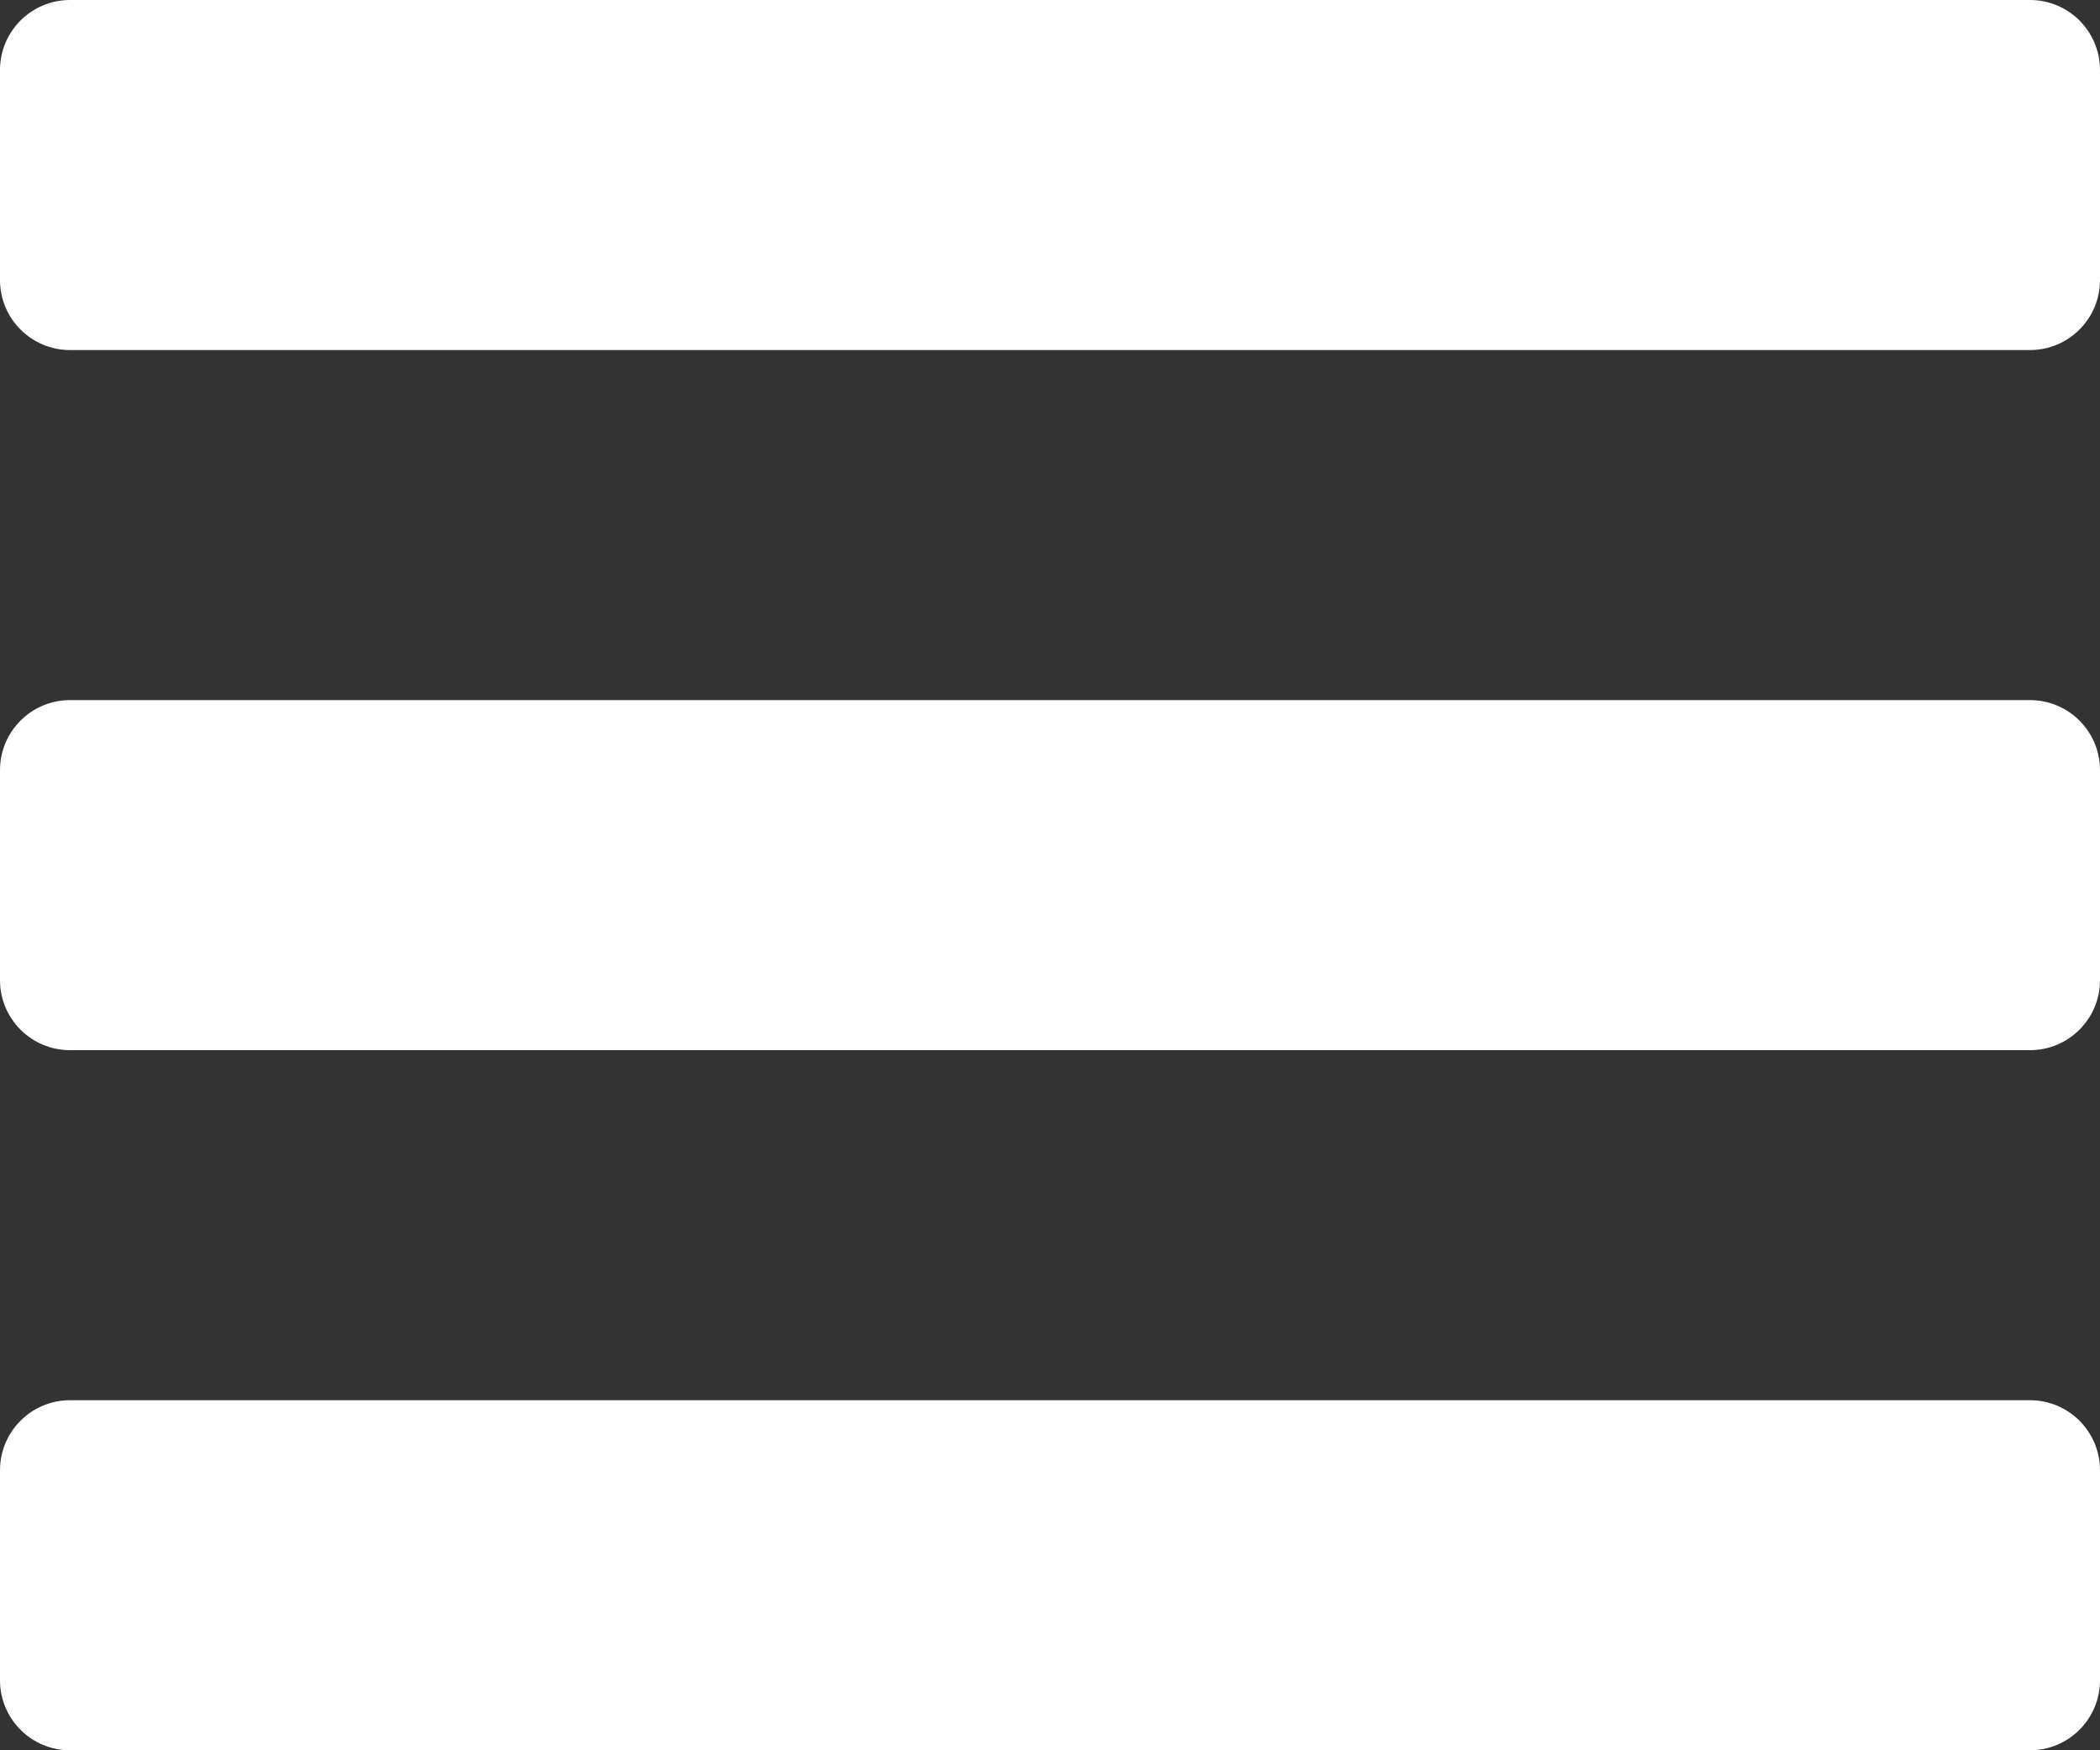
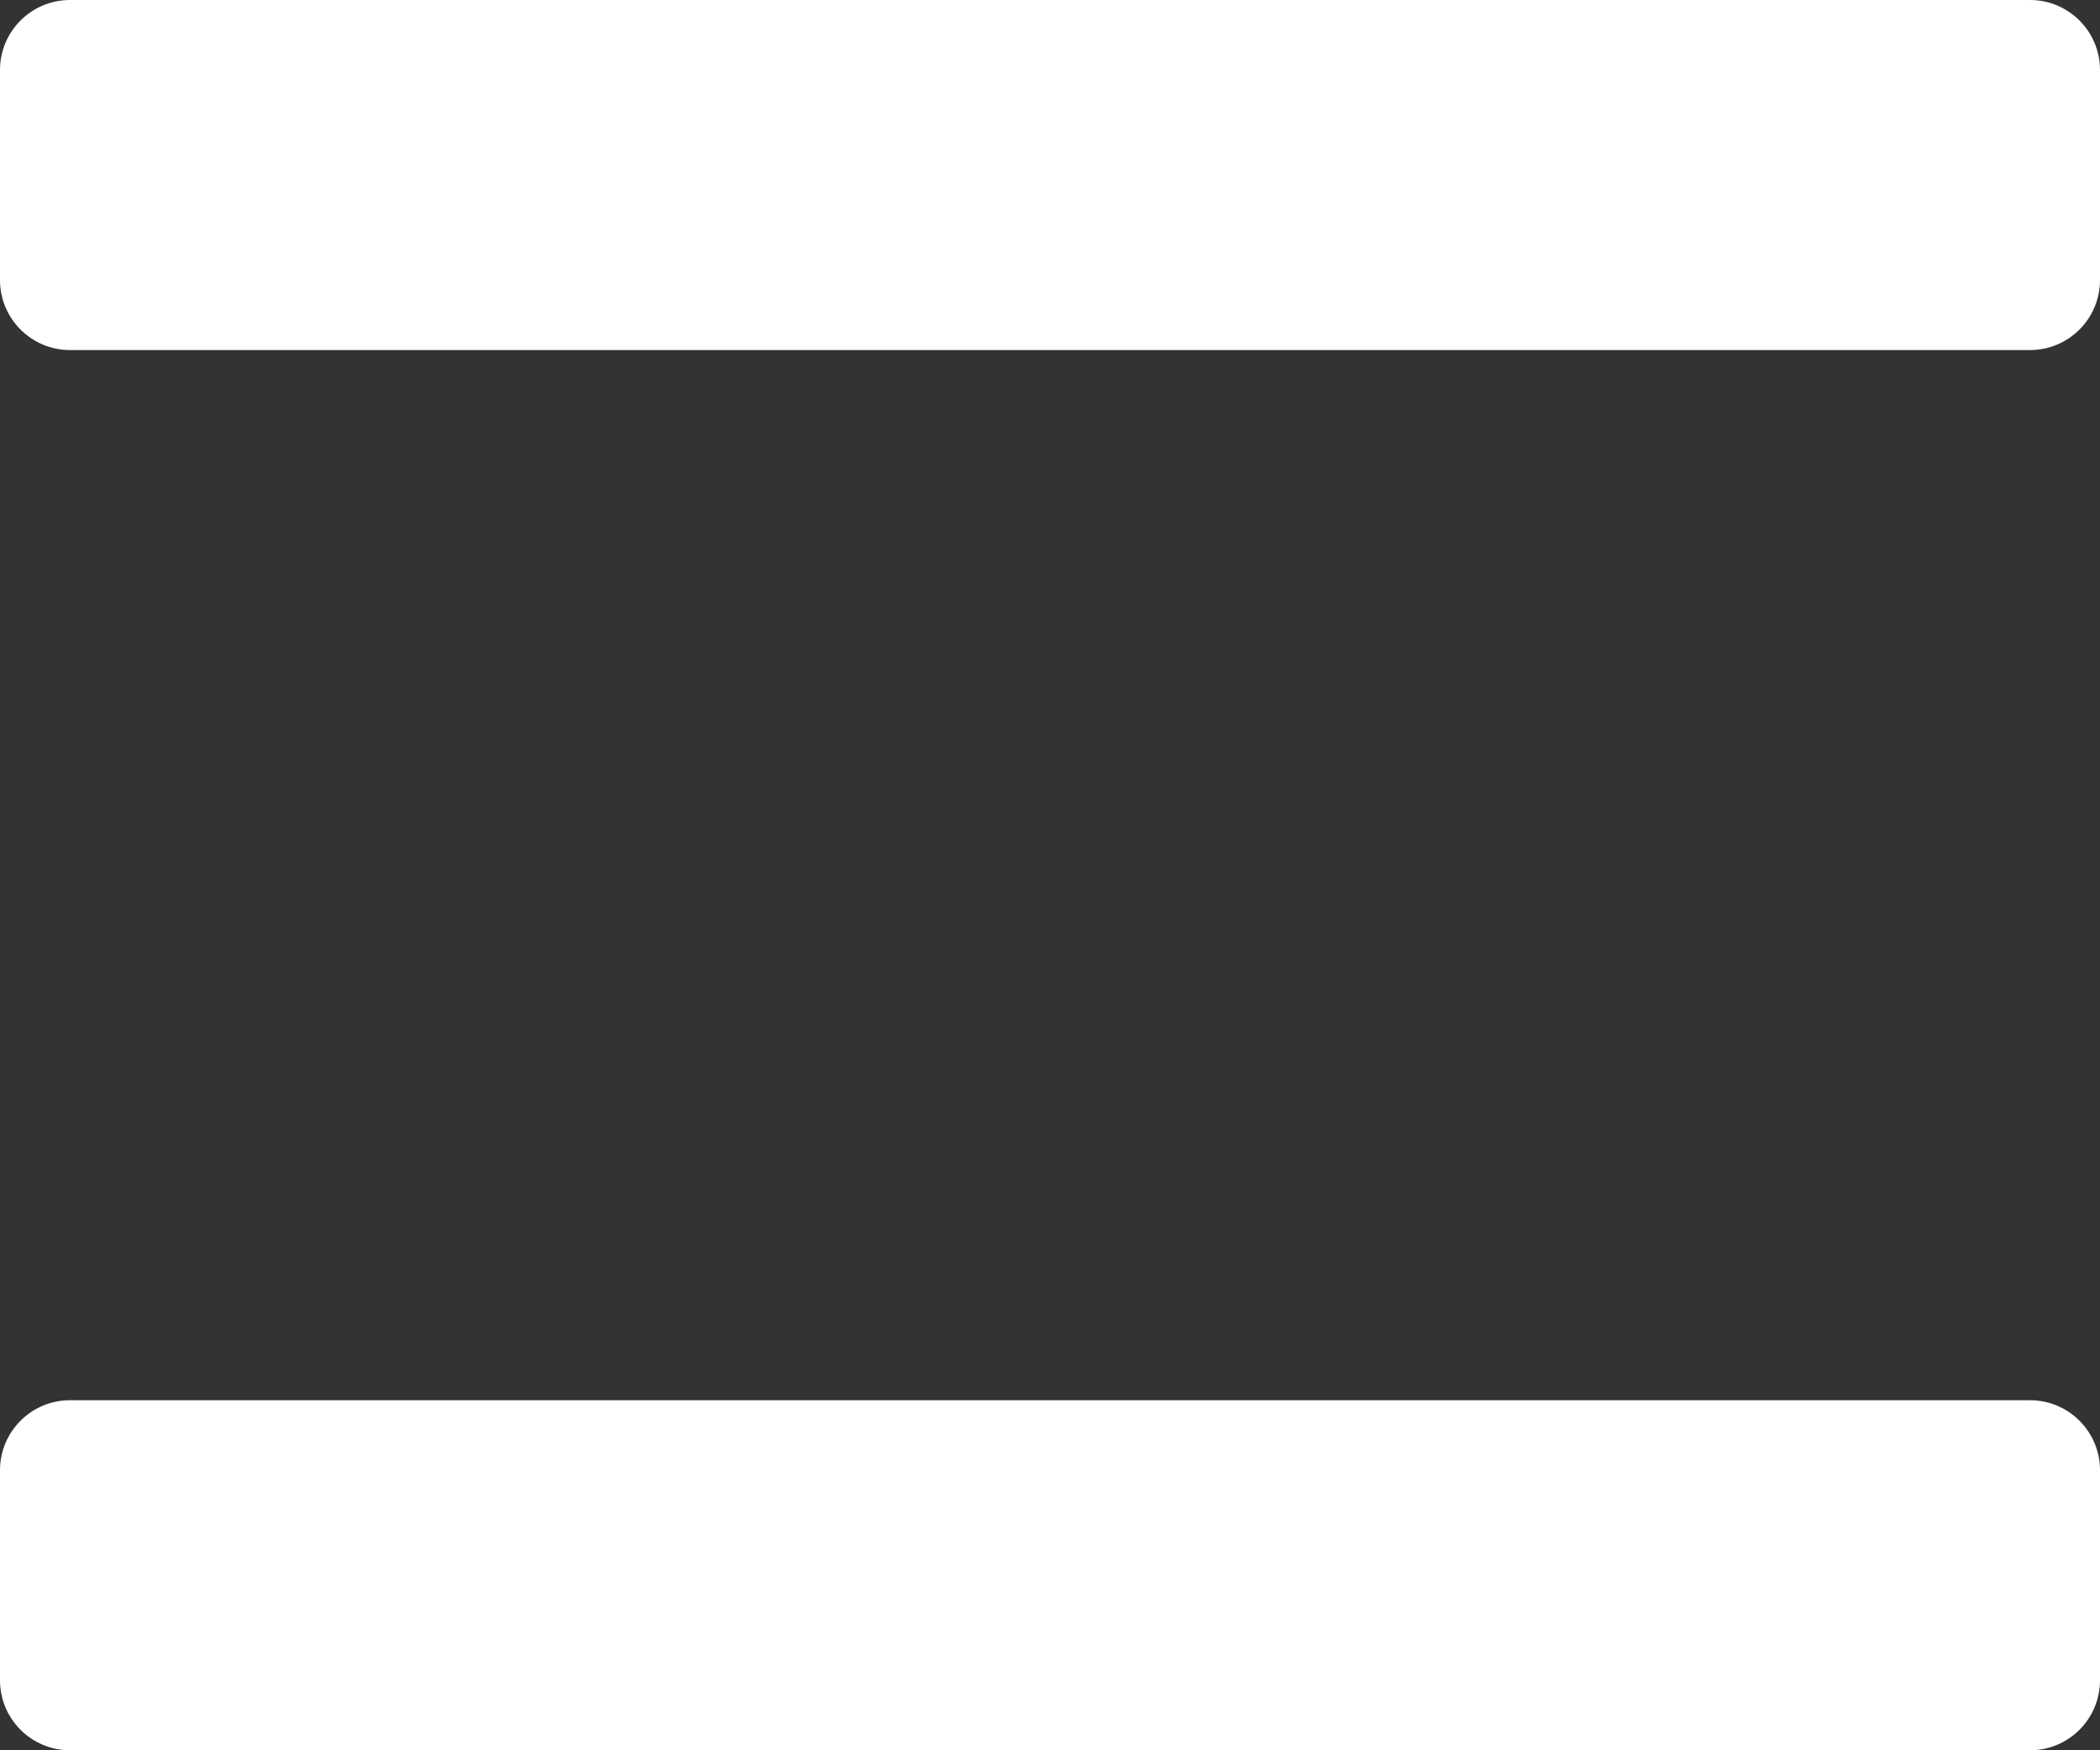
<svg xmlns="http://www.w3.org/2000/svg" width="30" height="25" viewBox="0 0 30 25" fill="none">
  <rect x="0" y="0" width="30" height="25" fill="#333333" stroke="none" />
  <g clip-path="url(#clip0_2835_618)">
    <path d="M0 1C0 0.448 0.448 0 1 0H29C29.552 0 30 0.448 30 1V4C30 4.552 29.552 5 29 5H1C0.448 5 0 4.552 0 4V1Z" fill="white" />
-     <path d="M0 11C0 10.448 0.448 10 1 10H29C29.552 10 30 10.448 30 11V14C30 14.552 29.552 15 29 15H1C0.448 15 0 14.552 0 14V11Z" fill="white" />
    <path d="M0 21C0 20.448 0.448 20 1 20H29C29.552 20 30 20.448 30 21V24C30 24.552 29.552 25 29 25H1C0.448 25 0 24.552 0 24V21Z" fill="white" />
  </g>
  <defs>
    <clipPath id="clip0_2835_618">
      <rect width="30" height="25" fill="white" />
    </clipPath>
  </defs>
</svg>